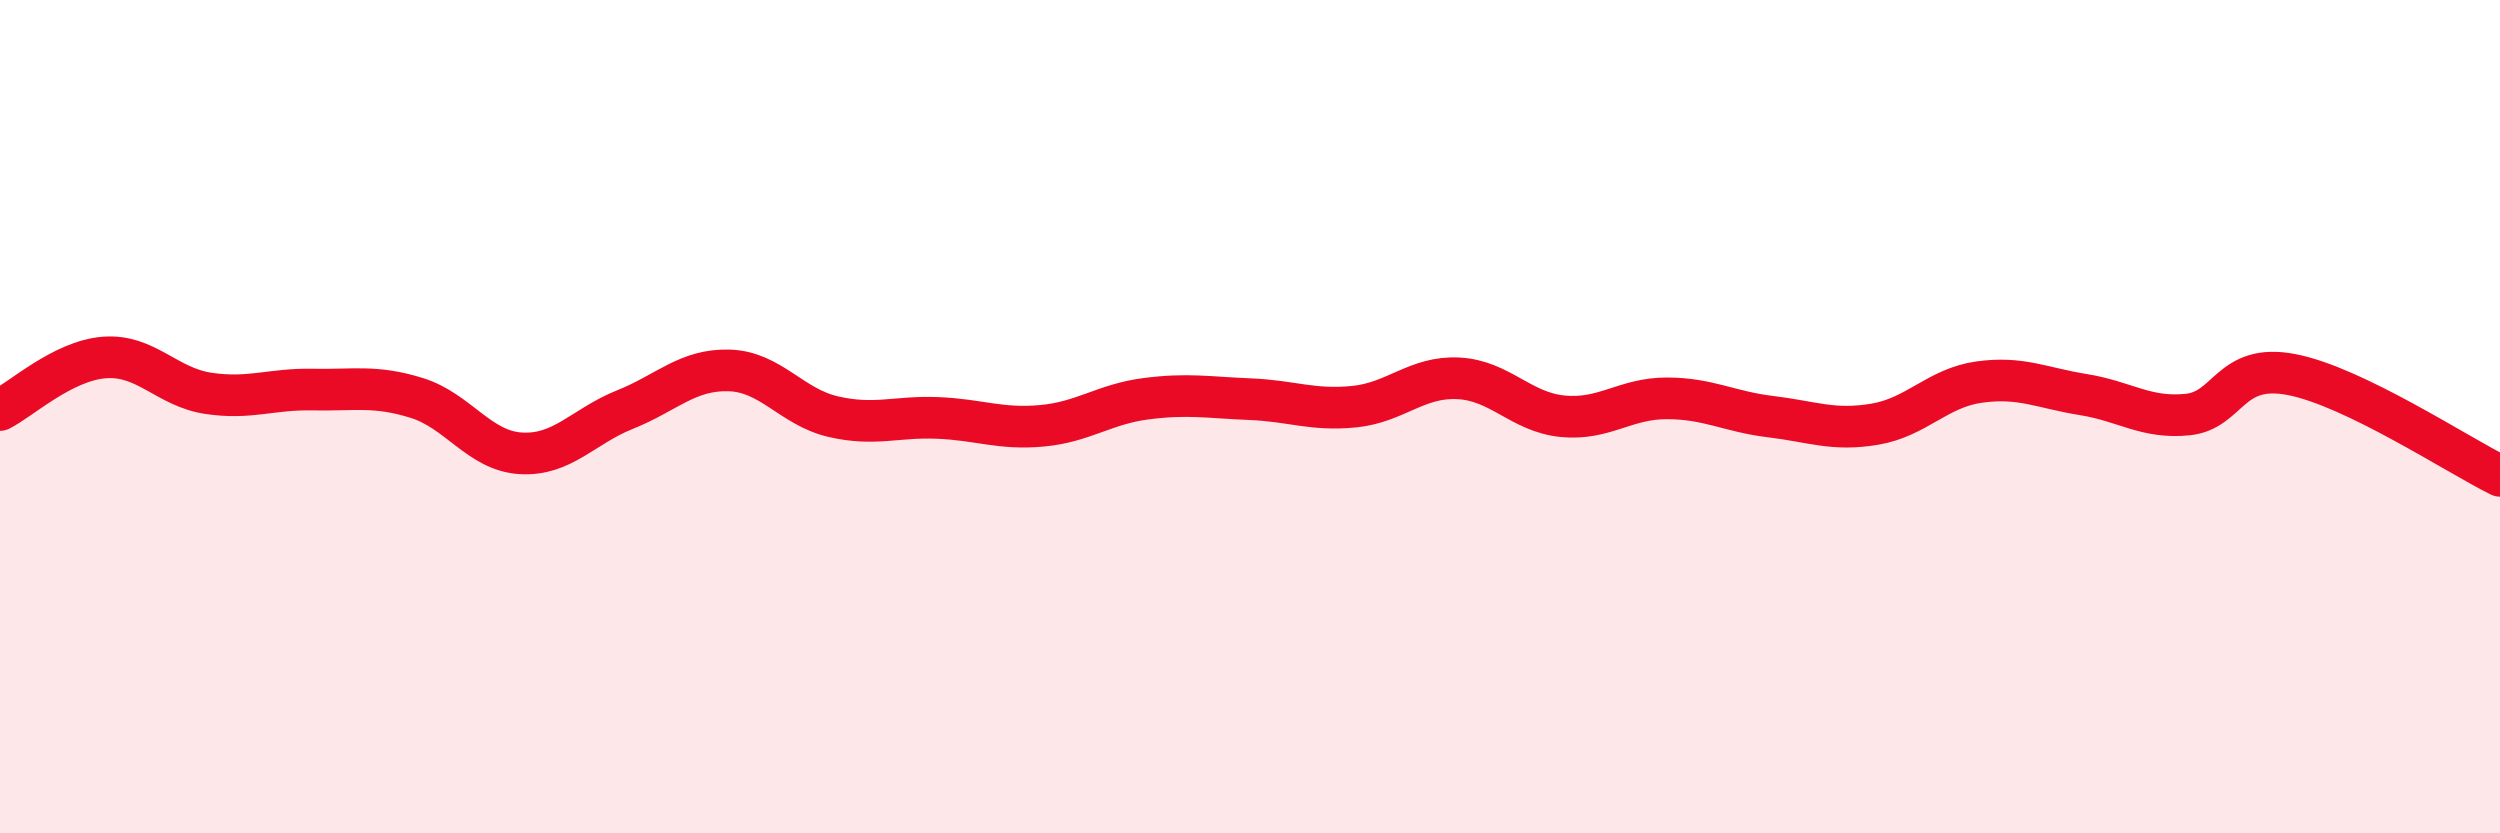
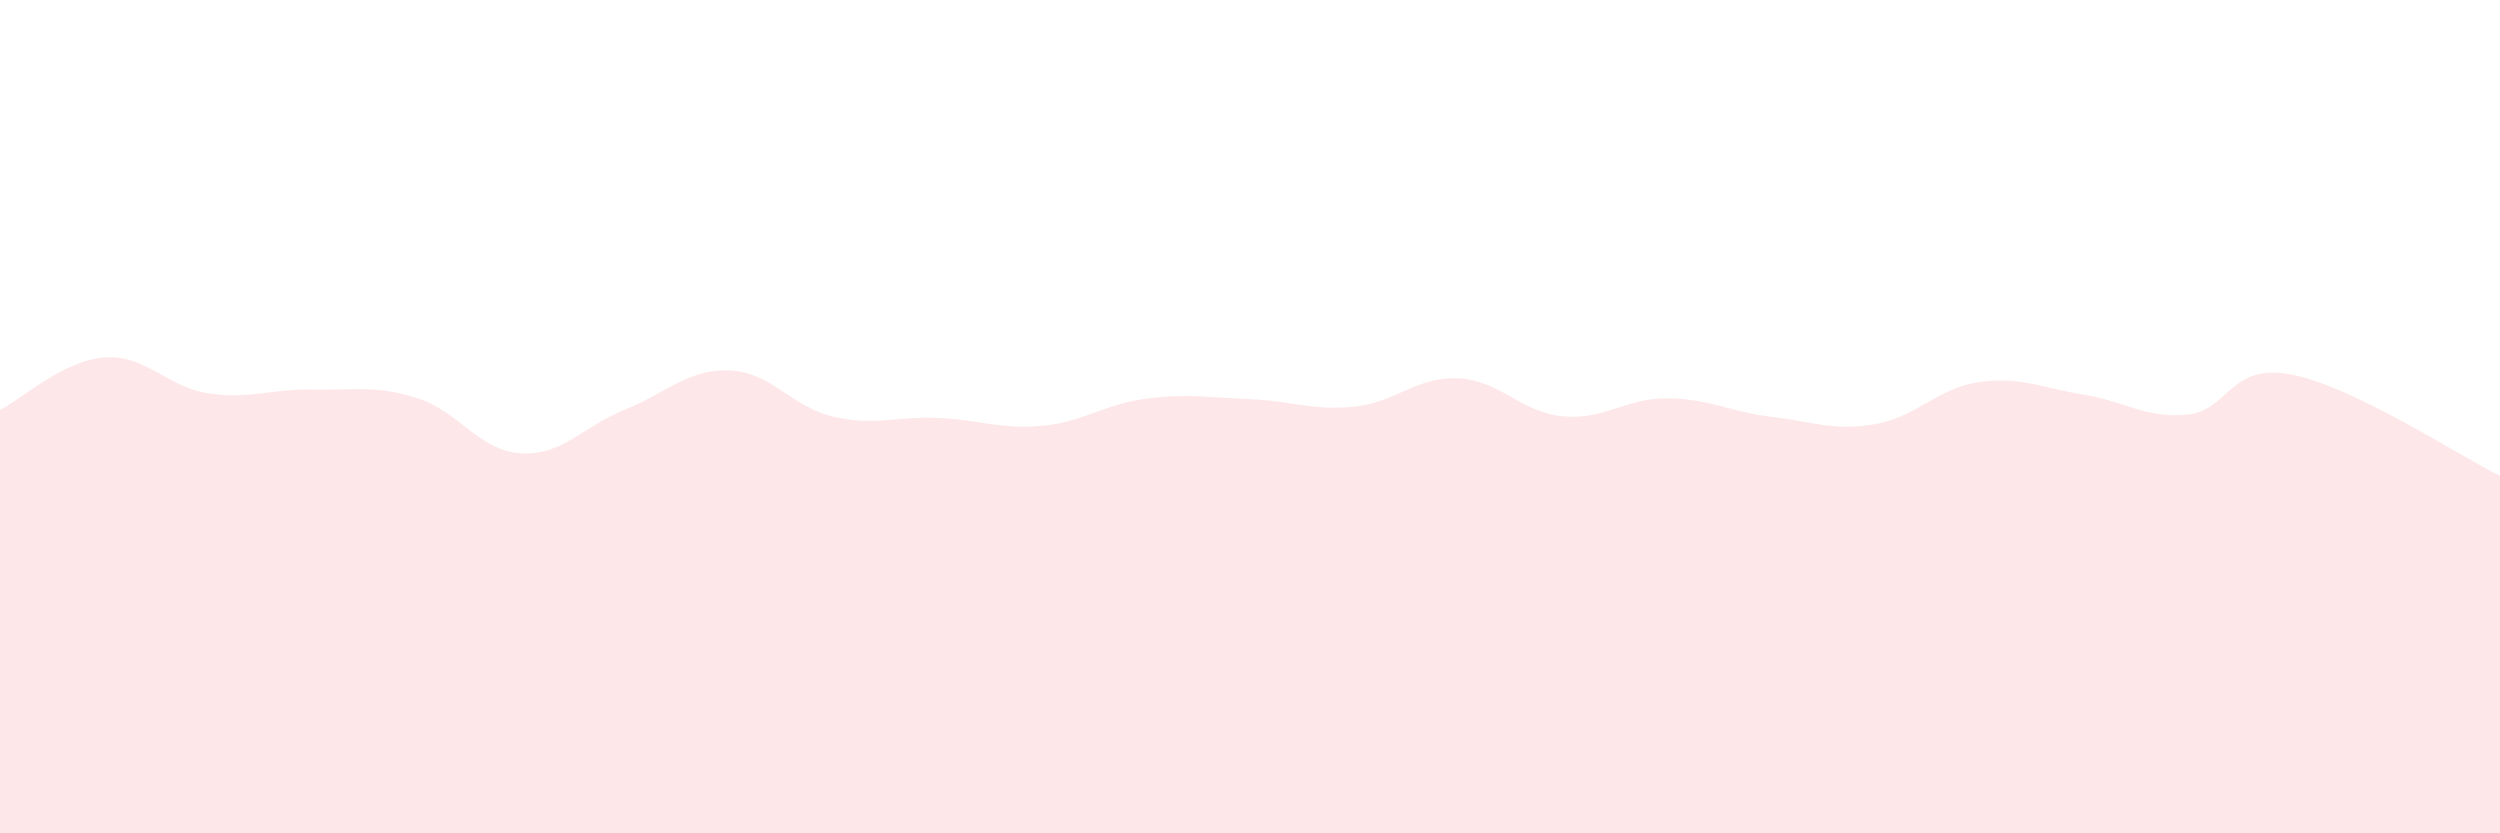
<svg xmlns="http://www.w3.org/2000/svg" width="60" height="20" viewBox="0 0 60 20">
  <path d="M 0,9.84 C 0.5,9.59 1.5,8.66 2.5,8.58 C 3.5,8.5 4,9.29 5,9.44 C 6,9.59 6.5,9.33 7.5,9.35 C 8.5,9.37 9,9.24 10,9.55 C 11,9.86 11.5,10.82 12.5,10.88 C 13.5,10.94 14,10.23 15,9.83 C 16,9.43 16.5,8.86 17.5,8.89 C 18.5,8.92 19,9.77 20,10 C 21,10.23 21.5,9.99 22.5,10.03 C 23.5,10.07 24,10.31 25,10.22 C 26,10.13 26.5,9.7 27.5,9.57 C 28.5,9.44 29,9.54 30,9.58 C 31,9.62 31.5,9.86 32.5,9.76 C 33.5,9.66 34,9.03 35,9.08 C 36,9.13 36.5,9.89 37.5,9.99 C 38.5,10.09 39,9.56 40,9.56 C 41,9.56 41.5,9.88 42.5,10 C 43.5,10.12 44,10.35 45,10.18 C 46,10.01 46.5,9.31 47.5,9.17 C 48.5,9.03 49,9.31 50,9.47 C 51,9.63 51.5,10.05 52.5,9.95 C 53.5,9.85 53.5,8.7 55,8.99 C 56.5,9.28 59,10.93 60,11.42L60 20L0 20Z" fill="#EB0A25" opacity="0.1" stroke-linecap="round" stroke-linejoin="round" />
-   <path d="M 0,9.84 C 0.5,9.59 1.5,8.66 2.5,8.58 C 3.5,8.5 4,9.29 5,9.44 C 6,9.59 6.5,9.33 7.5,9.35 C 8.5,9.37 9,9.24 10,9.55 C 11,9.86 11.5,10.82 12.5,10.88 C 13.5,10.94 14,10.23 15,9.83 C 16,9.43 16.5,8.86 17.5,8.89 C 18.5,8.92 19,9.77 20,10 C 21,10.23 21.5,9.99 22.5,10.03 C 23.5,10.07 24,10.31 25,10.22 C 26,10.13 26.5,9.7 27.5,9.57 C 28.5,9.44 29,9.54 30,9.58 C 31,9.62 31.5,9.86 32.5,9.76 C 33.5,9.66 34,9.03 35,9.08 C 36,9.13 36.5,9.89 37.5,9.99 C 38.5,10.09 39,9.56 40,9.56 C 41,9.56 41.5,9.88 42.5,10 C 43.5,10.12 44,10.35 45,10.18 C 46,10.01 46.5,9.31 47.5,9.17 C 48.5,9.03 49,9.31 50,9.47 C 51,9.63 51.5,10.05 52.5,9.95 C 53.5,9.85 53.5,8.7 55,8.99 C 56.5,9.28 59,10.93 60,11.42" stroke="#EB0A25" stroke-width="1" fill="none" stroke-linecap="round" stroke-linejoin="round" />
</svg>